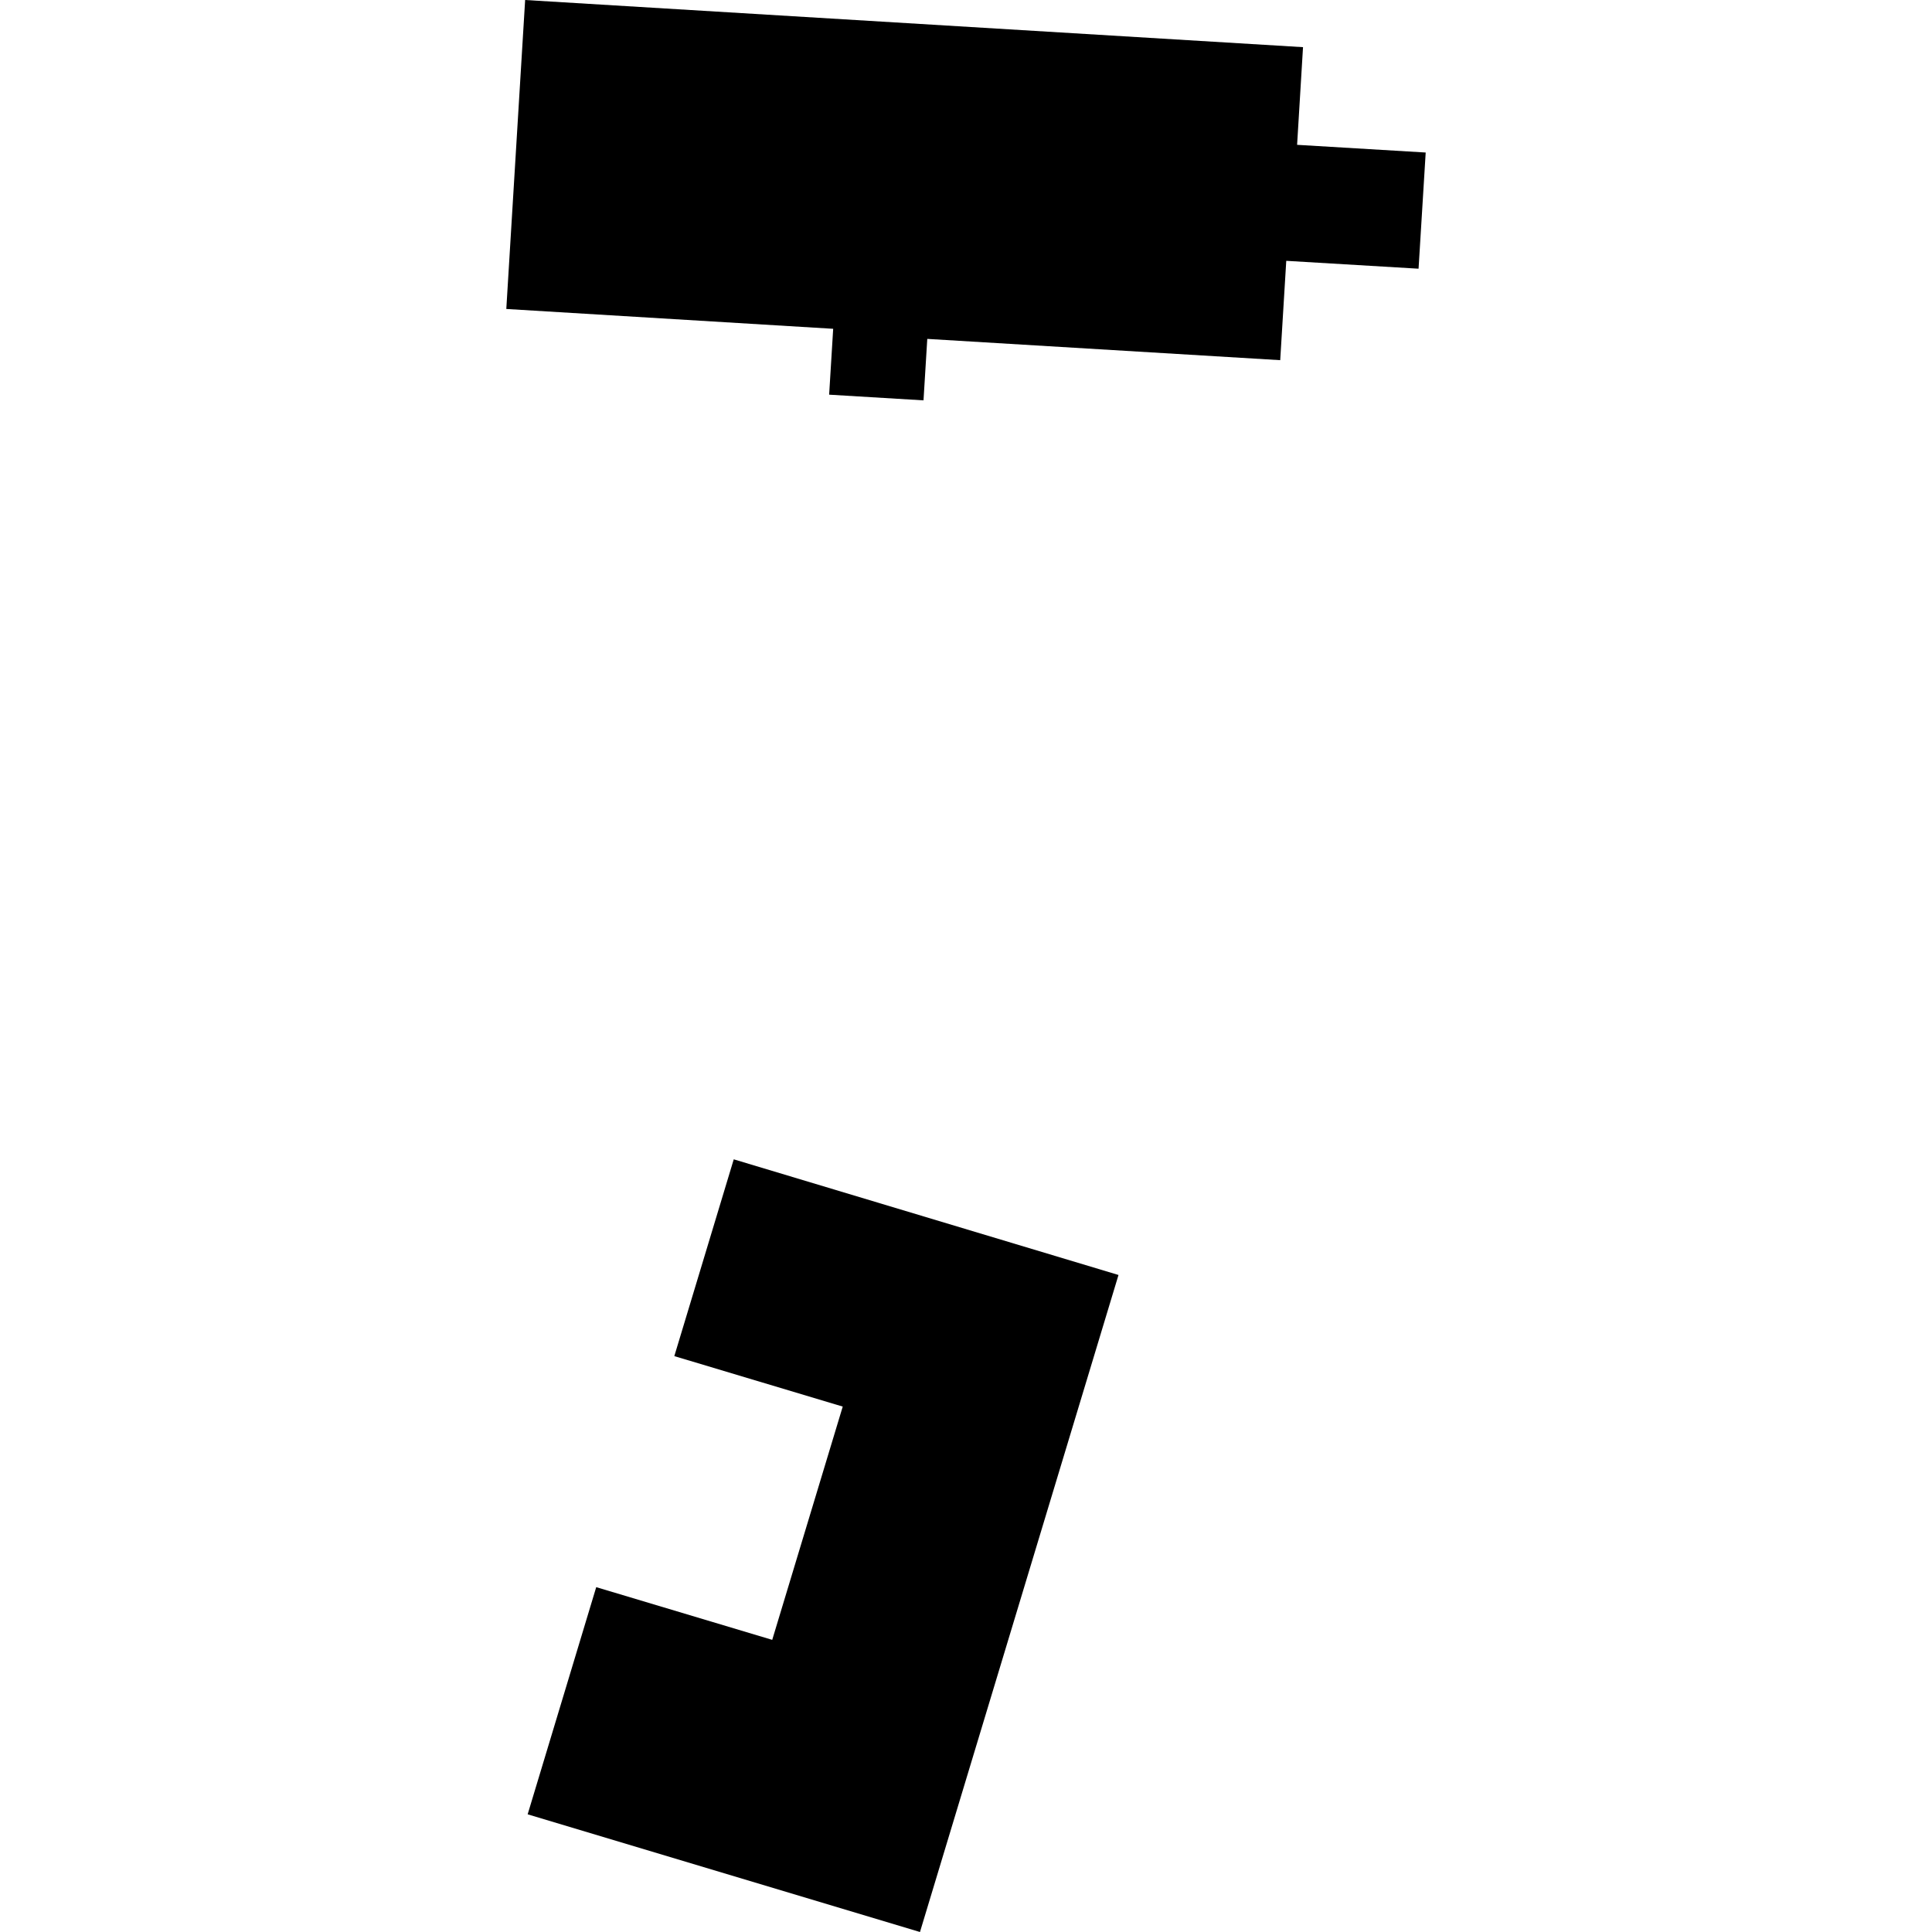
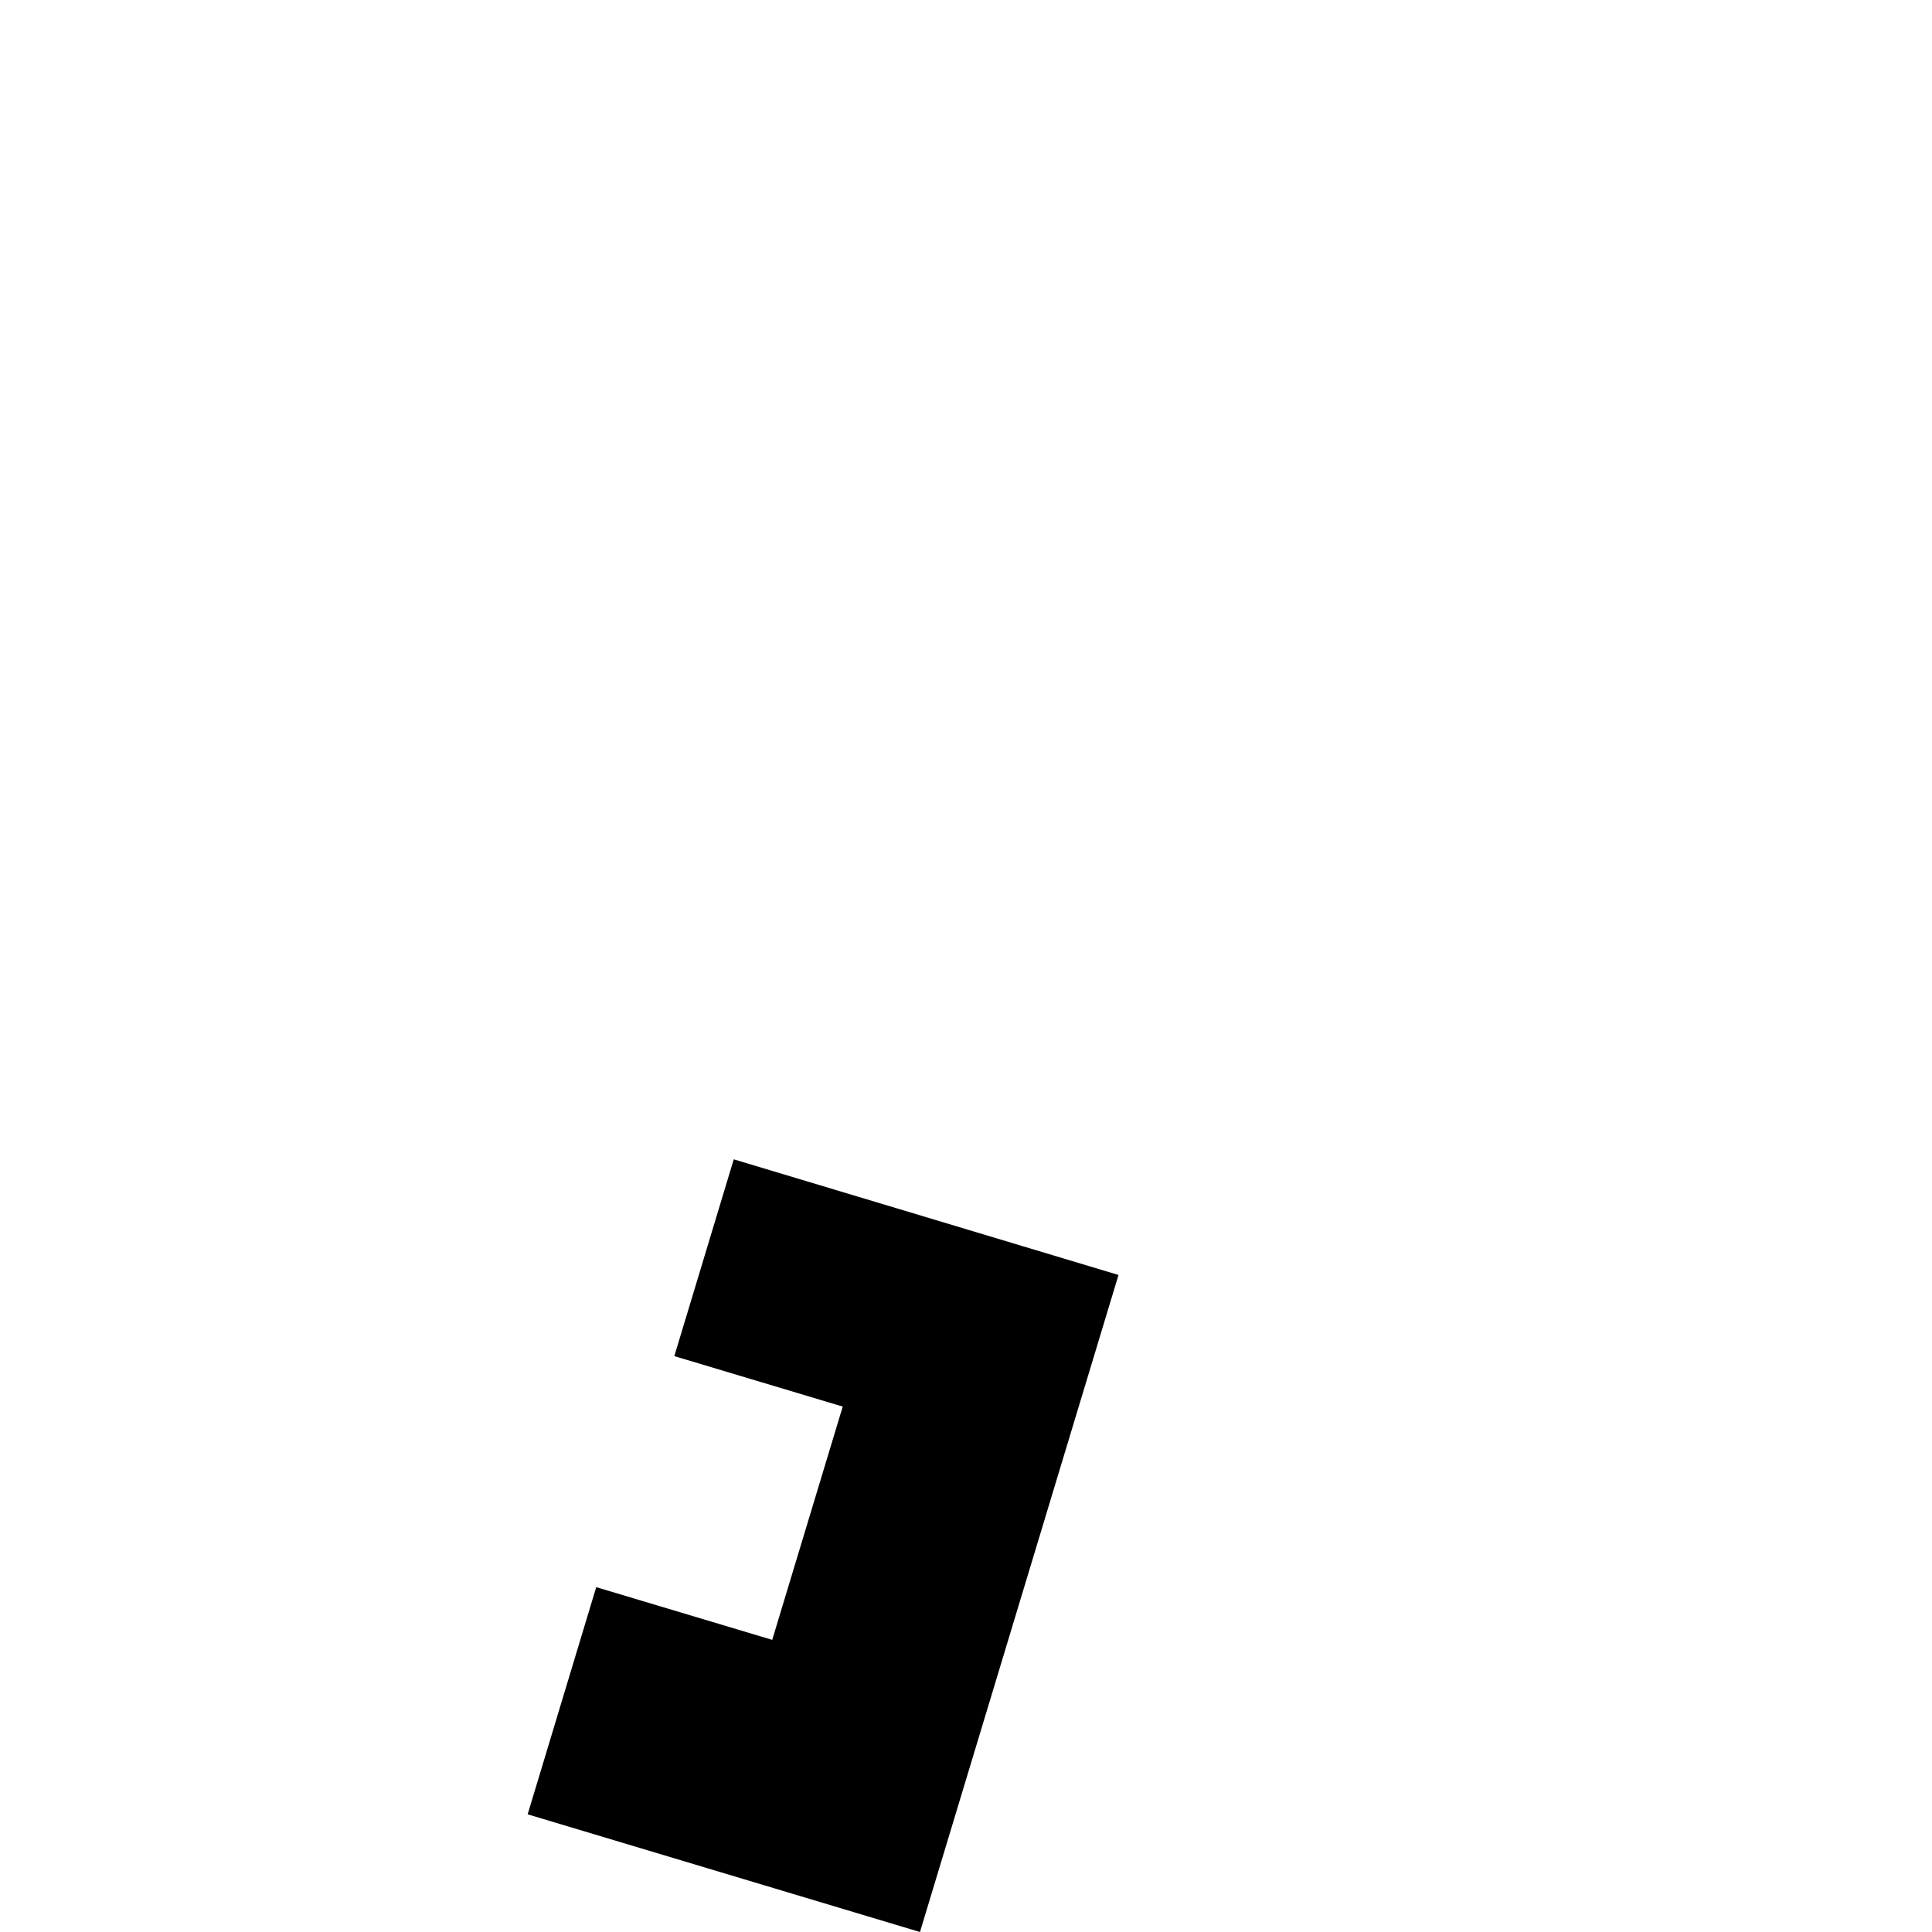
<svg xmlns="http://www.w3.org/2000/svg" height="288pt" version="1.1" viewBox="0 0 288 288" width="288pt">
  <defs>
    <style type="text/css">
*{stroke-linecap:butt;stroke-linejoin:round;}
  </style>
  </defs>
  <g id="figure_1">
    <g id="patch_1">
      <path d="M 0 288  L 288 288  L 288 0  L 0 0  z " style="fill:none;opacity:0;" />
    </g>
    <g id="axes_1">
      <g id="PatchCollection_1">
-         <path clip-path="url(#pe9c5ac7474)" d="M 194.239 7.031  L 193.357 21.589  L 212.526 22.736  L 211.462 40.055  L 191.741 38.881  L 190.839 53.69  L 138.228 50.519  L 137.666 59.68  L 123.599 58.833  L 124.201 49.013  L 75.474 46.058  L 78.282 0  L 194.239 7.031  " />
        <path clip-path="url(#pe9c5ac7474)" d="M 109.379 172.819  L 166.733 190.059  L 137.139 288  L 78.657 270.456  L 88.878 236.594  L 115.114 244.451  L 125.625 209.677  L 100.519 202.154  L 109.379 172.819  " />
      </g>
    </g>
  </g>
  <defs>
    <clipPath id="pe9c5ac7474">
      <rect height="288" width="137.052" x="75.474" y="0" />
    </clipPath>
  </defs>
</svg>